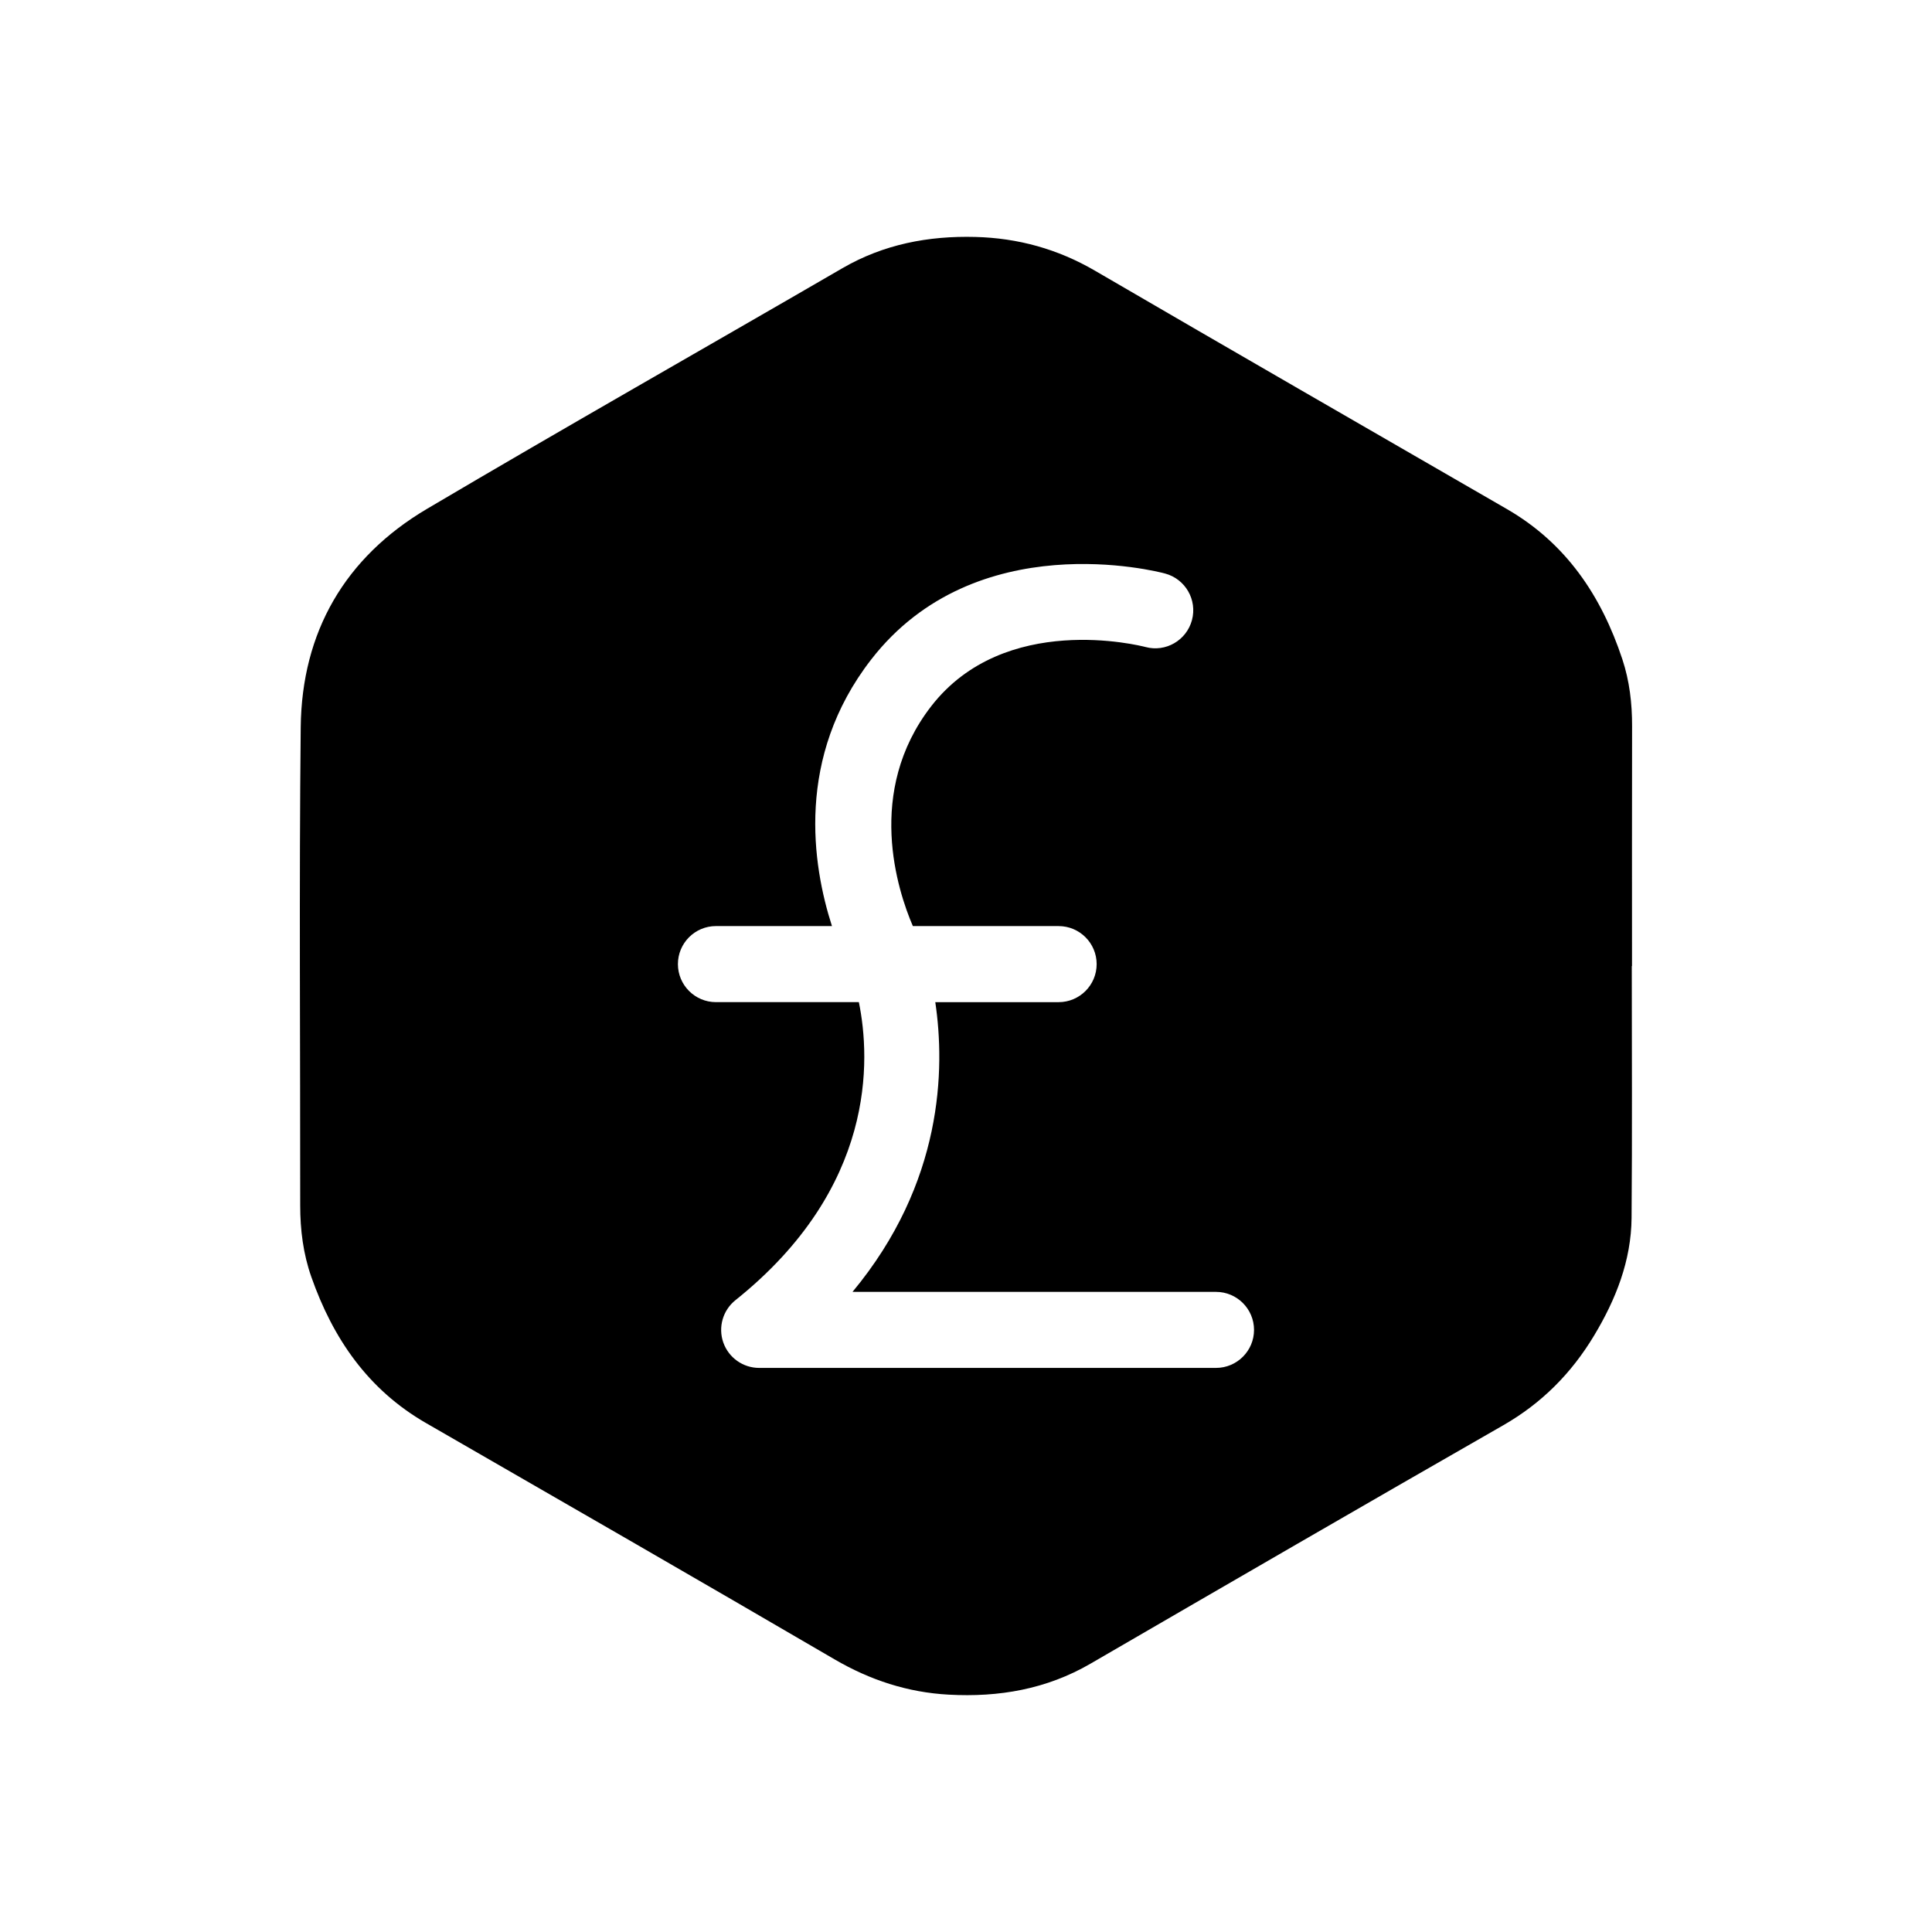
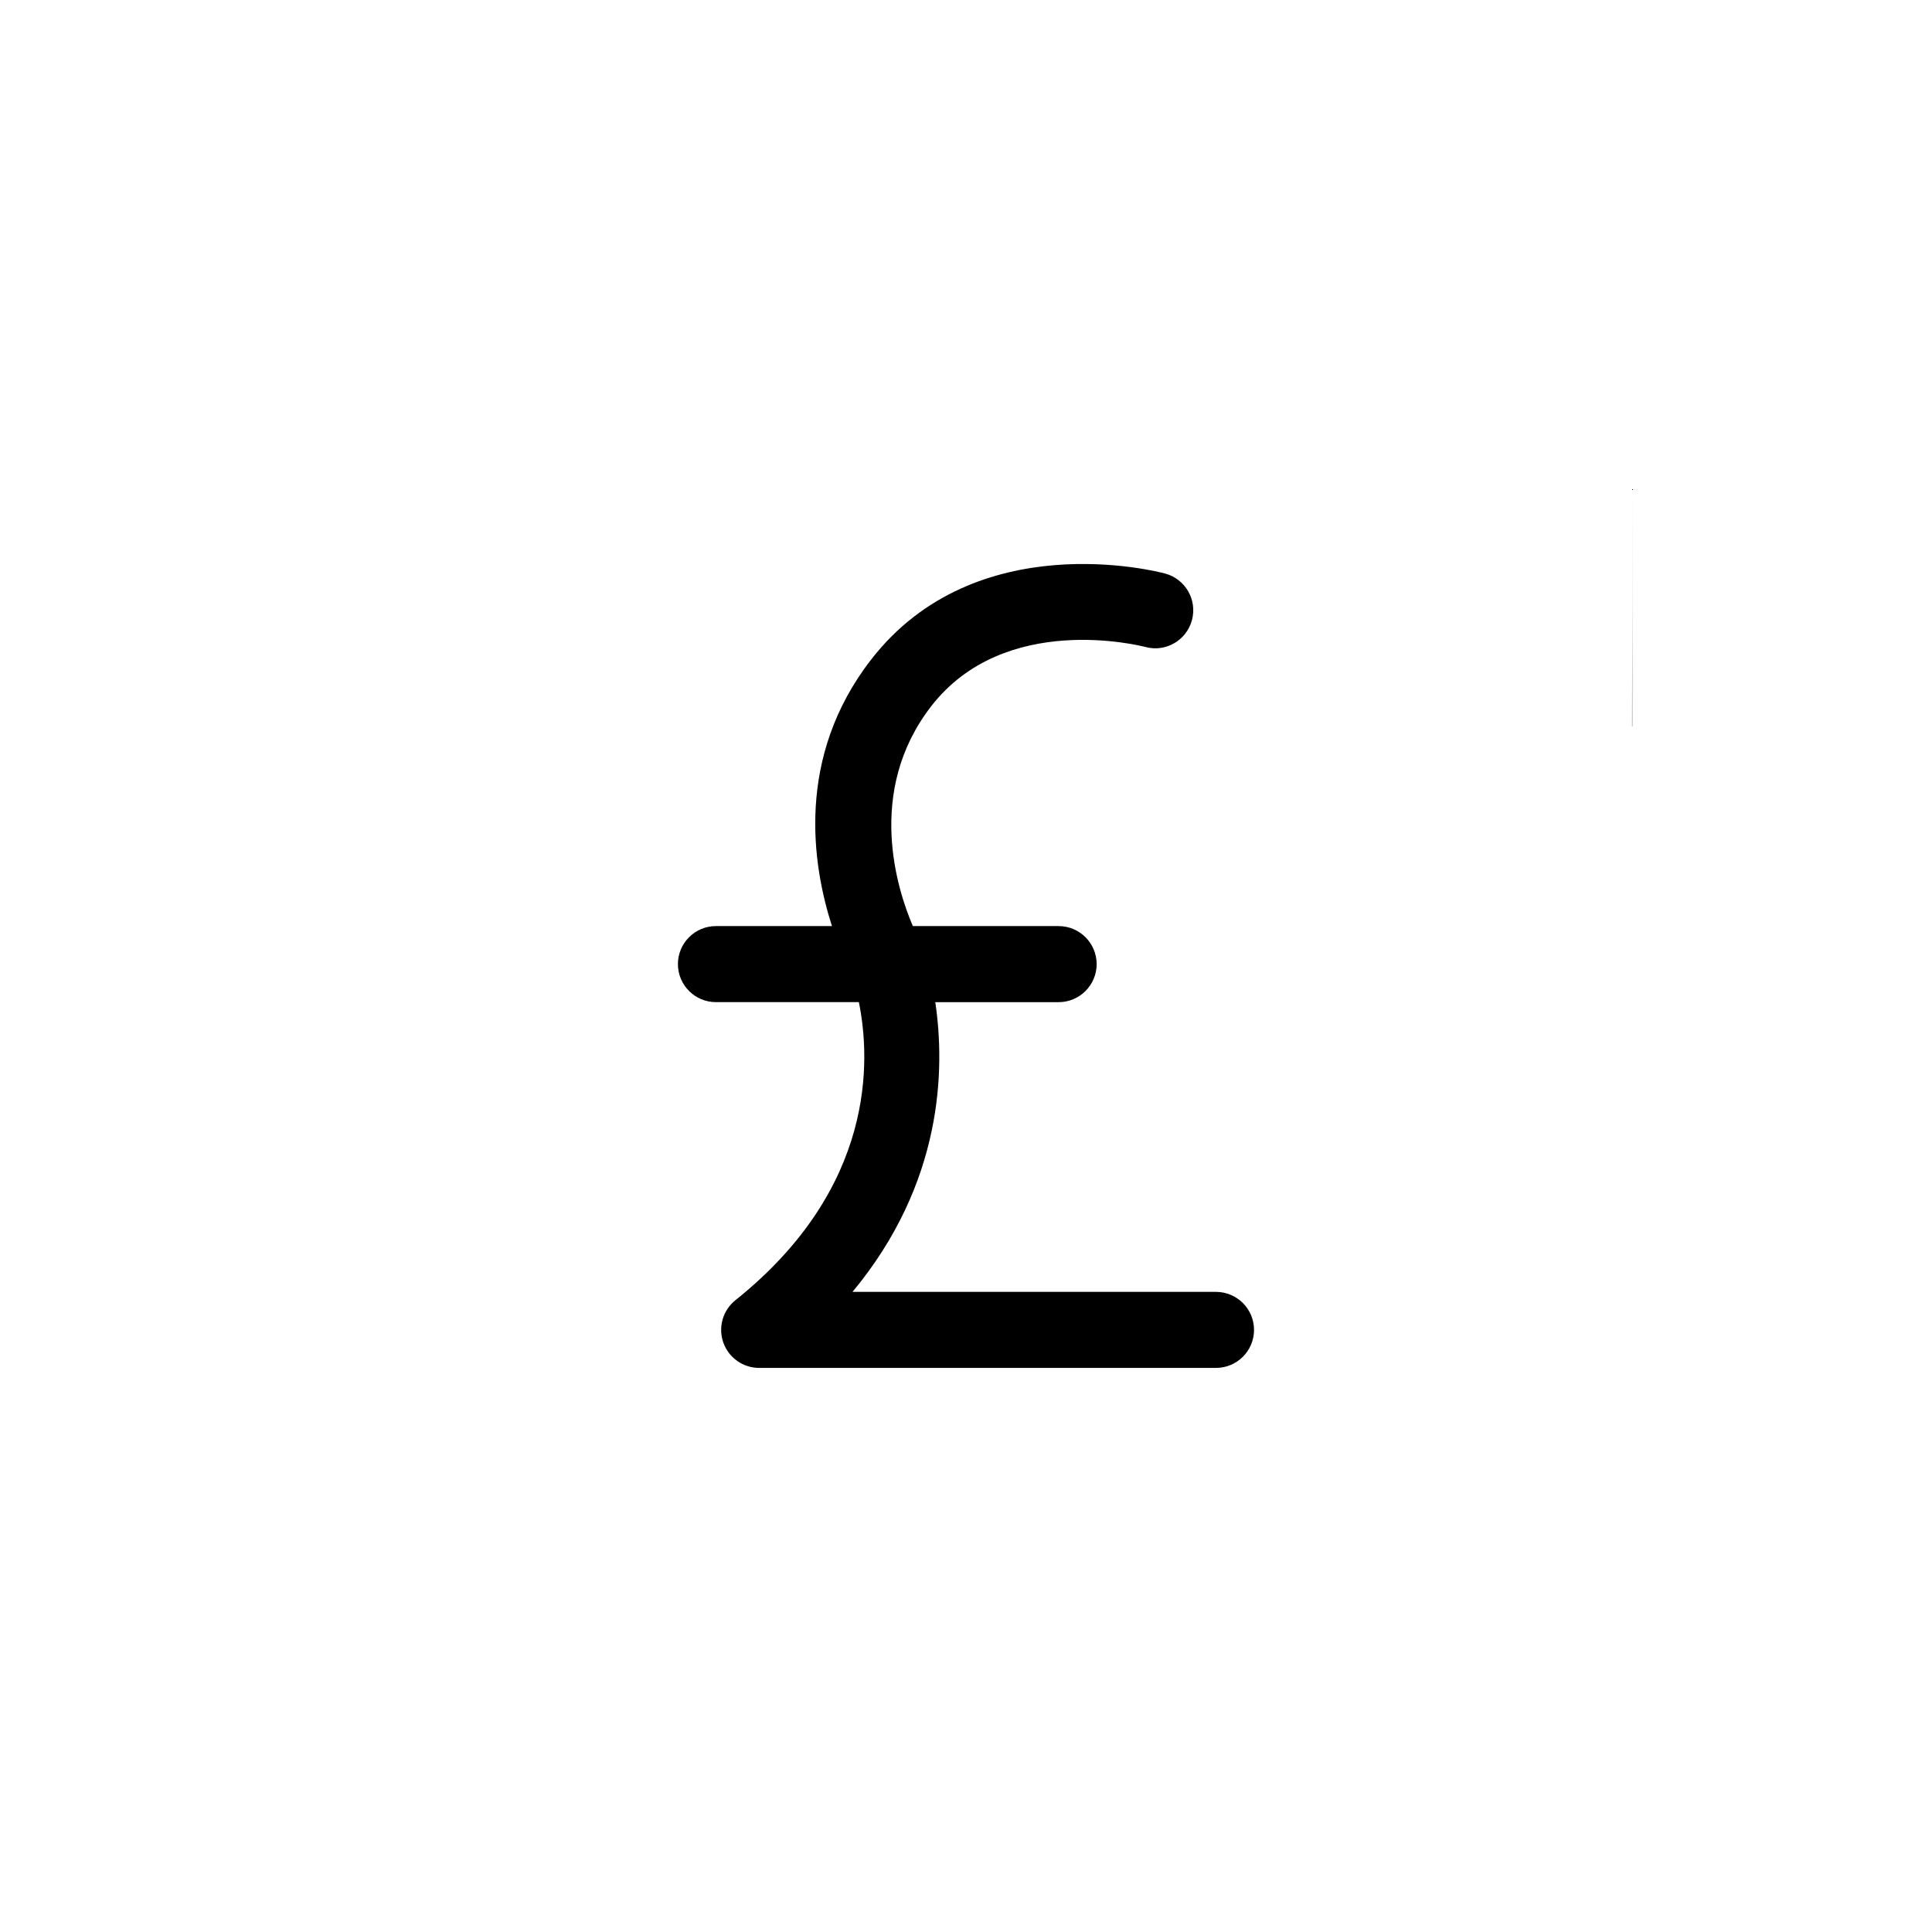
<svg xmlns="http://www.w3.org/2000/svg" fill="#000000" width="800px" height="800px" version="1.1" viewBox="144 144 512 512">
-   <path d="m576.52 336.48c0.016-6.07-0.676-12.031-2.586-17.789-5.562-16.797-14.914-30.727-30.582-39.781-36.406-21.035-72.84-42.004-109.16-63.164-9.875-5.758-20.395-8.656-31.699-8.953-12.465-0.324-24.305 1.93-35.266 8.293-36.664 21.277-73.551 42.188-110.05 63.754-21.758 12.863-33.211 32.633-33.484 57.887-0.441 42.23-0.105 84.457-0.137 126.69-0.004 6.504 0.797 12.863 2.953 18.992 5.742 16.324 15.02 29.859 30.371 38.703 36.125 20.809 72.258 41.605 108.25 62.613 9.457 5.523 19.422 8.785 30.289 9.375 13.273 0.73 25.902-1.426 37.59-8.219 36.422-21.137 72.848-42.254 109.39-63.184 10.191-5.844 18.062-13.793 24.043-23.746 5.773-9.594 9.84-19.852 9.941-31.18 0.188-22.25 0.055-44.496 0.055-66.746h0.059c0-21.176-0.027-42.359 0.02-63.543zm-110.27 170.03h-121.06c-4.281 0-8.09-2.707-9.512-6.742-1.41-4.039-0.121-8.531 3.219-11.203 37.285-29.809 35.812-63.781 32.711-78.988h-37.875c-5.562 0-10.078-4.516-10.078-10.078s4.516-10.078 10.078-10.078h30.746c-5.223-16.227-9.691-44.742 10.383-70.629 27.727-35.762 75.859-23.355 77.895-22.801 5.375 1.441 8.566 6.969 7.125 12.344-1.438 5.359-6.949 8.578-12.309 7.129-1.527-0.395-37.328-9.402-56.785 15.684-17.547 22.637-8.898 48.91-4.871 58.277h38.629c5.562 0 10.078 4.516 10.078 10.078s-4.516 10.078-10.078 10.078h-32.684c2.625 17.695 2.098 47.848-21.938 76.781h96.328c5.562 0 10.078 4.516 10.078 10.078 0 5.555-4.516 10.07-10.082 10.07z" fill-rule="evenodd" />
+   <path d="m576.52 336.48h0.059c0-21.176-0.027-42.359 0.02-63.543zm-110.27 170.03h-121.06c-4.281 0-8.09-2.707-9.512-6.742-1.41-4.039-0.121-8.531 3.219-11.203 37.285-29.809 35.812-63.781 32.711-78.988h-37.875c-5.562 0-10.078-4.516-10.078-10.078s4.516-10.078 10.078-10.078h30.746c-5.223-16.227-9.691-44.742 10.383-70.629 27.727-35.762 75.859-23.355 77.895-22.801 5.375 1.441 8.566 6.969 7.125 12.344-1.438 5.359-6.949 8.578-12.309 7.129-1.527-0.395-37.328-9.402-56.785 15.684-17.547 22.637-8.898 48.91-4.871 58.277h38.629c5.562 0 10.078 4.516 10.078 10.078s-4.516 10.078-10.078 10.078h-32.684c2.625 17.695 2.098 47.848-21.938 76.781h96.328c5.562 0 10.078 4.516 10.078 10.078 0 5.555-4.516 10.07-10.082 10.07z" fill-rule="evenodd" />
</svg>